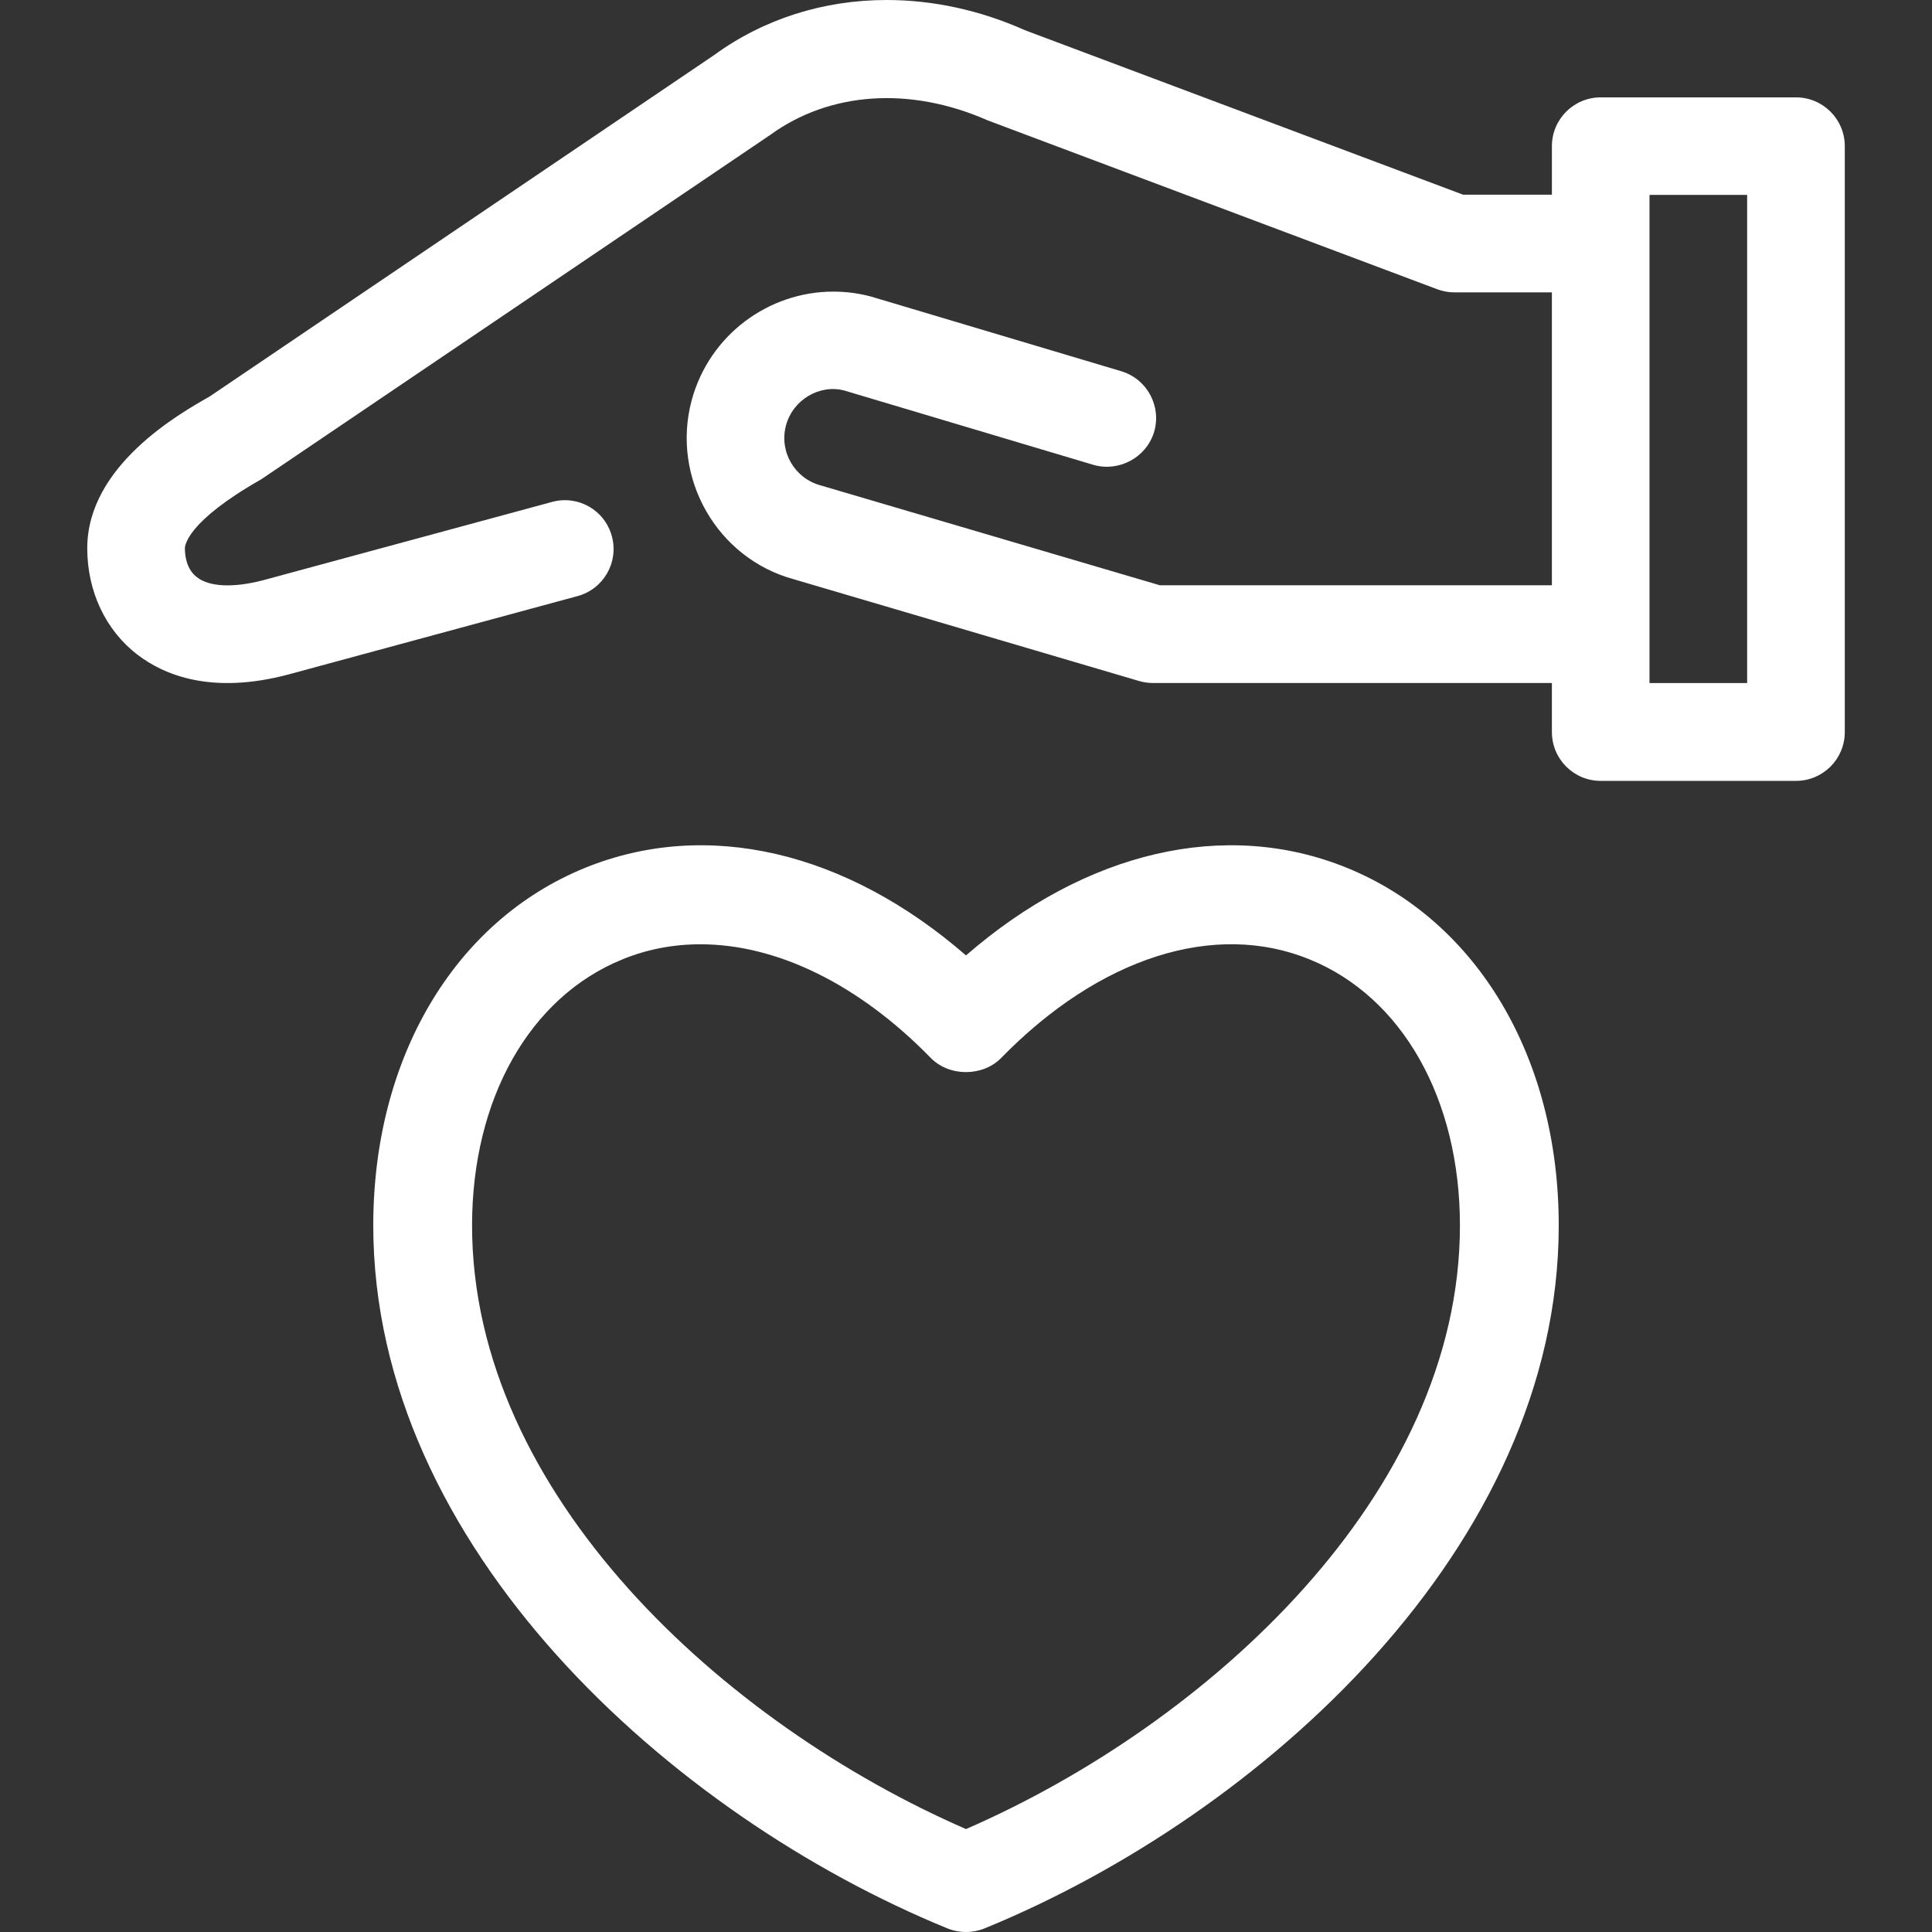
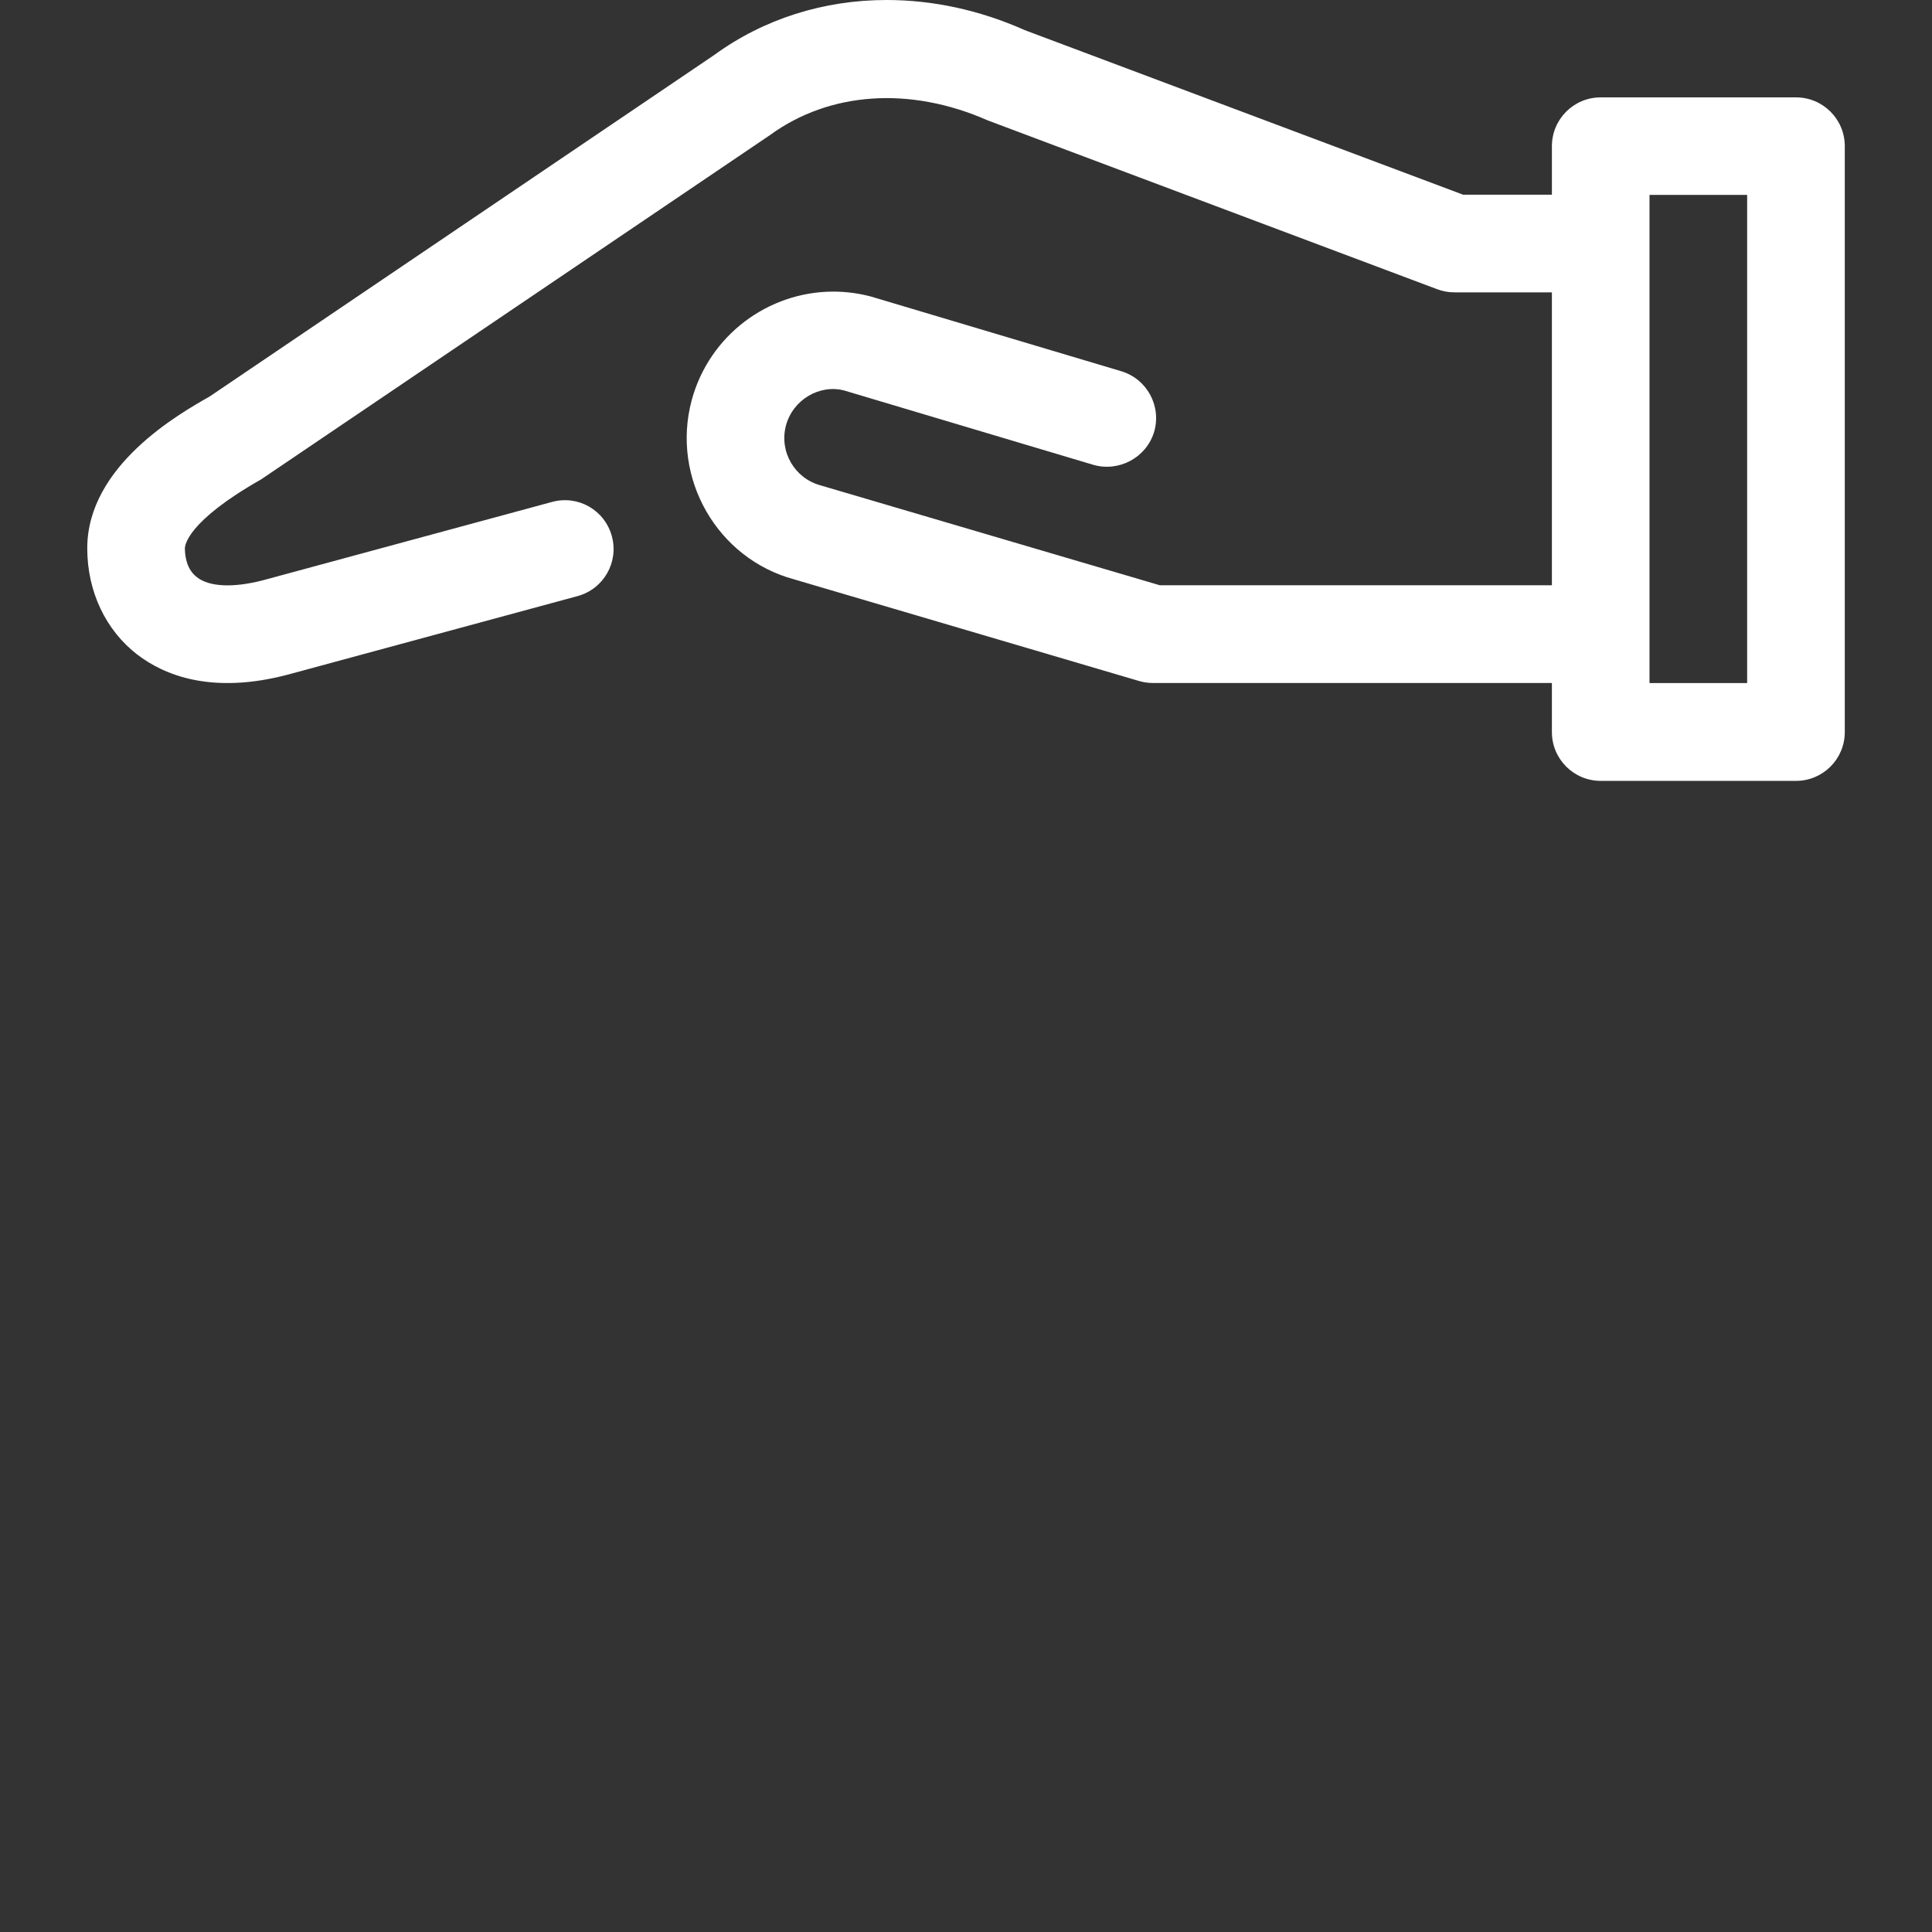
<svg xmlns="http://www.w3.org/2000/svg" id="Ebene_1" viewBox="0 0 50 50">
  <rect x="0" y="0" width="50" height="50" fill="#333333" stroke="none" />
  <path d="m3.556,16.942c.683.524,1.915,1.044,3.909.513l7.482-2.028c.674-.183,1.071-.876.888-1.549-.183-.674-.869-1.073-1.549-.888l-7.475,2.026c-.767.2-1.392.175-1.713-.077-.274-.207-.313-.56-.313-.75,0-.067.052-.693,1.972-1.782L19.93,3.494c1.535-1.118,3.615-1.268,5.633-.378l11.628,4.368c.144.055.294.082.445.082h2.527v7.581h-10.145l-8.783-2.586c-.674-.183-1.073-.876-.895-1.547.18-.674.878-1.078,1.515-.906l6.441,1.922c.659.19,1.369-.183,1.572-.851.197-.669-.183-1.372-.851-1.572l-6.475-1.932c-.325-.087-.654-.128-.977-.128-1.674,0-3.208,1.121-3.665,2.814-.538,2.016.664,4.096,2.65,4.632l8.928,2.631c.116.034.236.052.358.052h10.327v1.27c0,.698.565,1.263,1.263,1.263h5.054c.698,0,1.263-.565,1.263-1.263V3.783c0-.698-.565-1.263-1.263-1.263h-5.054c-.698,0-1.263.565-1.263,1.263v1.256h-2.297L26.521.78c-1.174-.524-2.391-.78-3.576-.78-1.619,0-3.175.484-4.469,1.429L5.426,10.261c-.782.444-3.168,1.792-3.168,3.928,0,1.116.474,2.119,1.298,2.754M42.689,5.044h2.527v12.634h-2.527V5.044Z" fill="#fff" />
-   <path d="m24.515,49.905c.154.063.32.095.485.095s.329-.032.485-.095c7.156-2.93,14.855-9.87,14.855-18.191,0-4.33-2.1-7.876-5.478-9.253-3.148-1.282-6.761-.429-9.862,2.265-3.103-2.694-6.709-3.547-9.862-2.265-3.378,1.377-5.478,4.922-5.478,9.253,0,8.32,7.7,15.261,14.855,18.191m-8.411-25.075c.644-.264,1.323-.392,2.023-.392,1.969,0,4.087,1.022,5.959,2.939.48.492,1.348.492,1.827,0,2.539-2.599,5.521-3.554,7.982-2.547,2.399.977,3.888,3.614,3.888,6.885,0,6.96-6.534,12.902-12.783,15.621-6.25-2.719-12.783-8.66-12.783-15.621,0-3.271,1.488-5.908,3.888-6.885" fill="#fff" />
</svg>